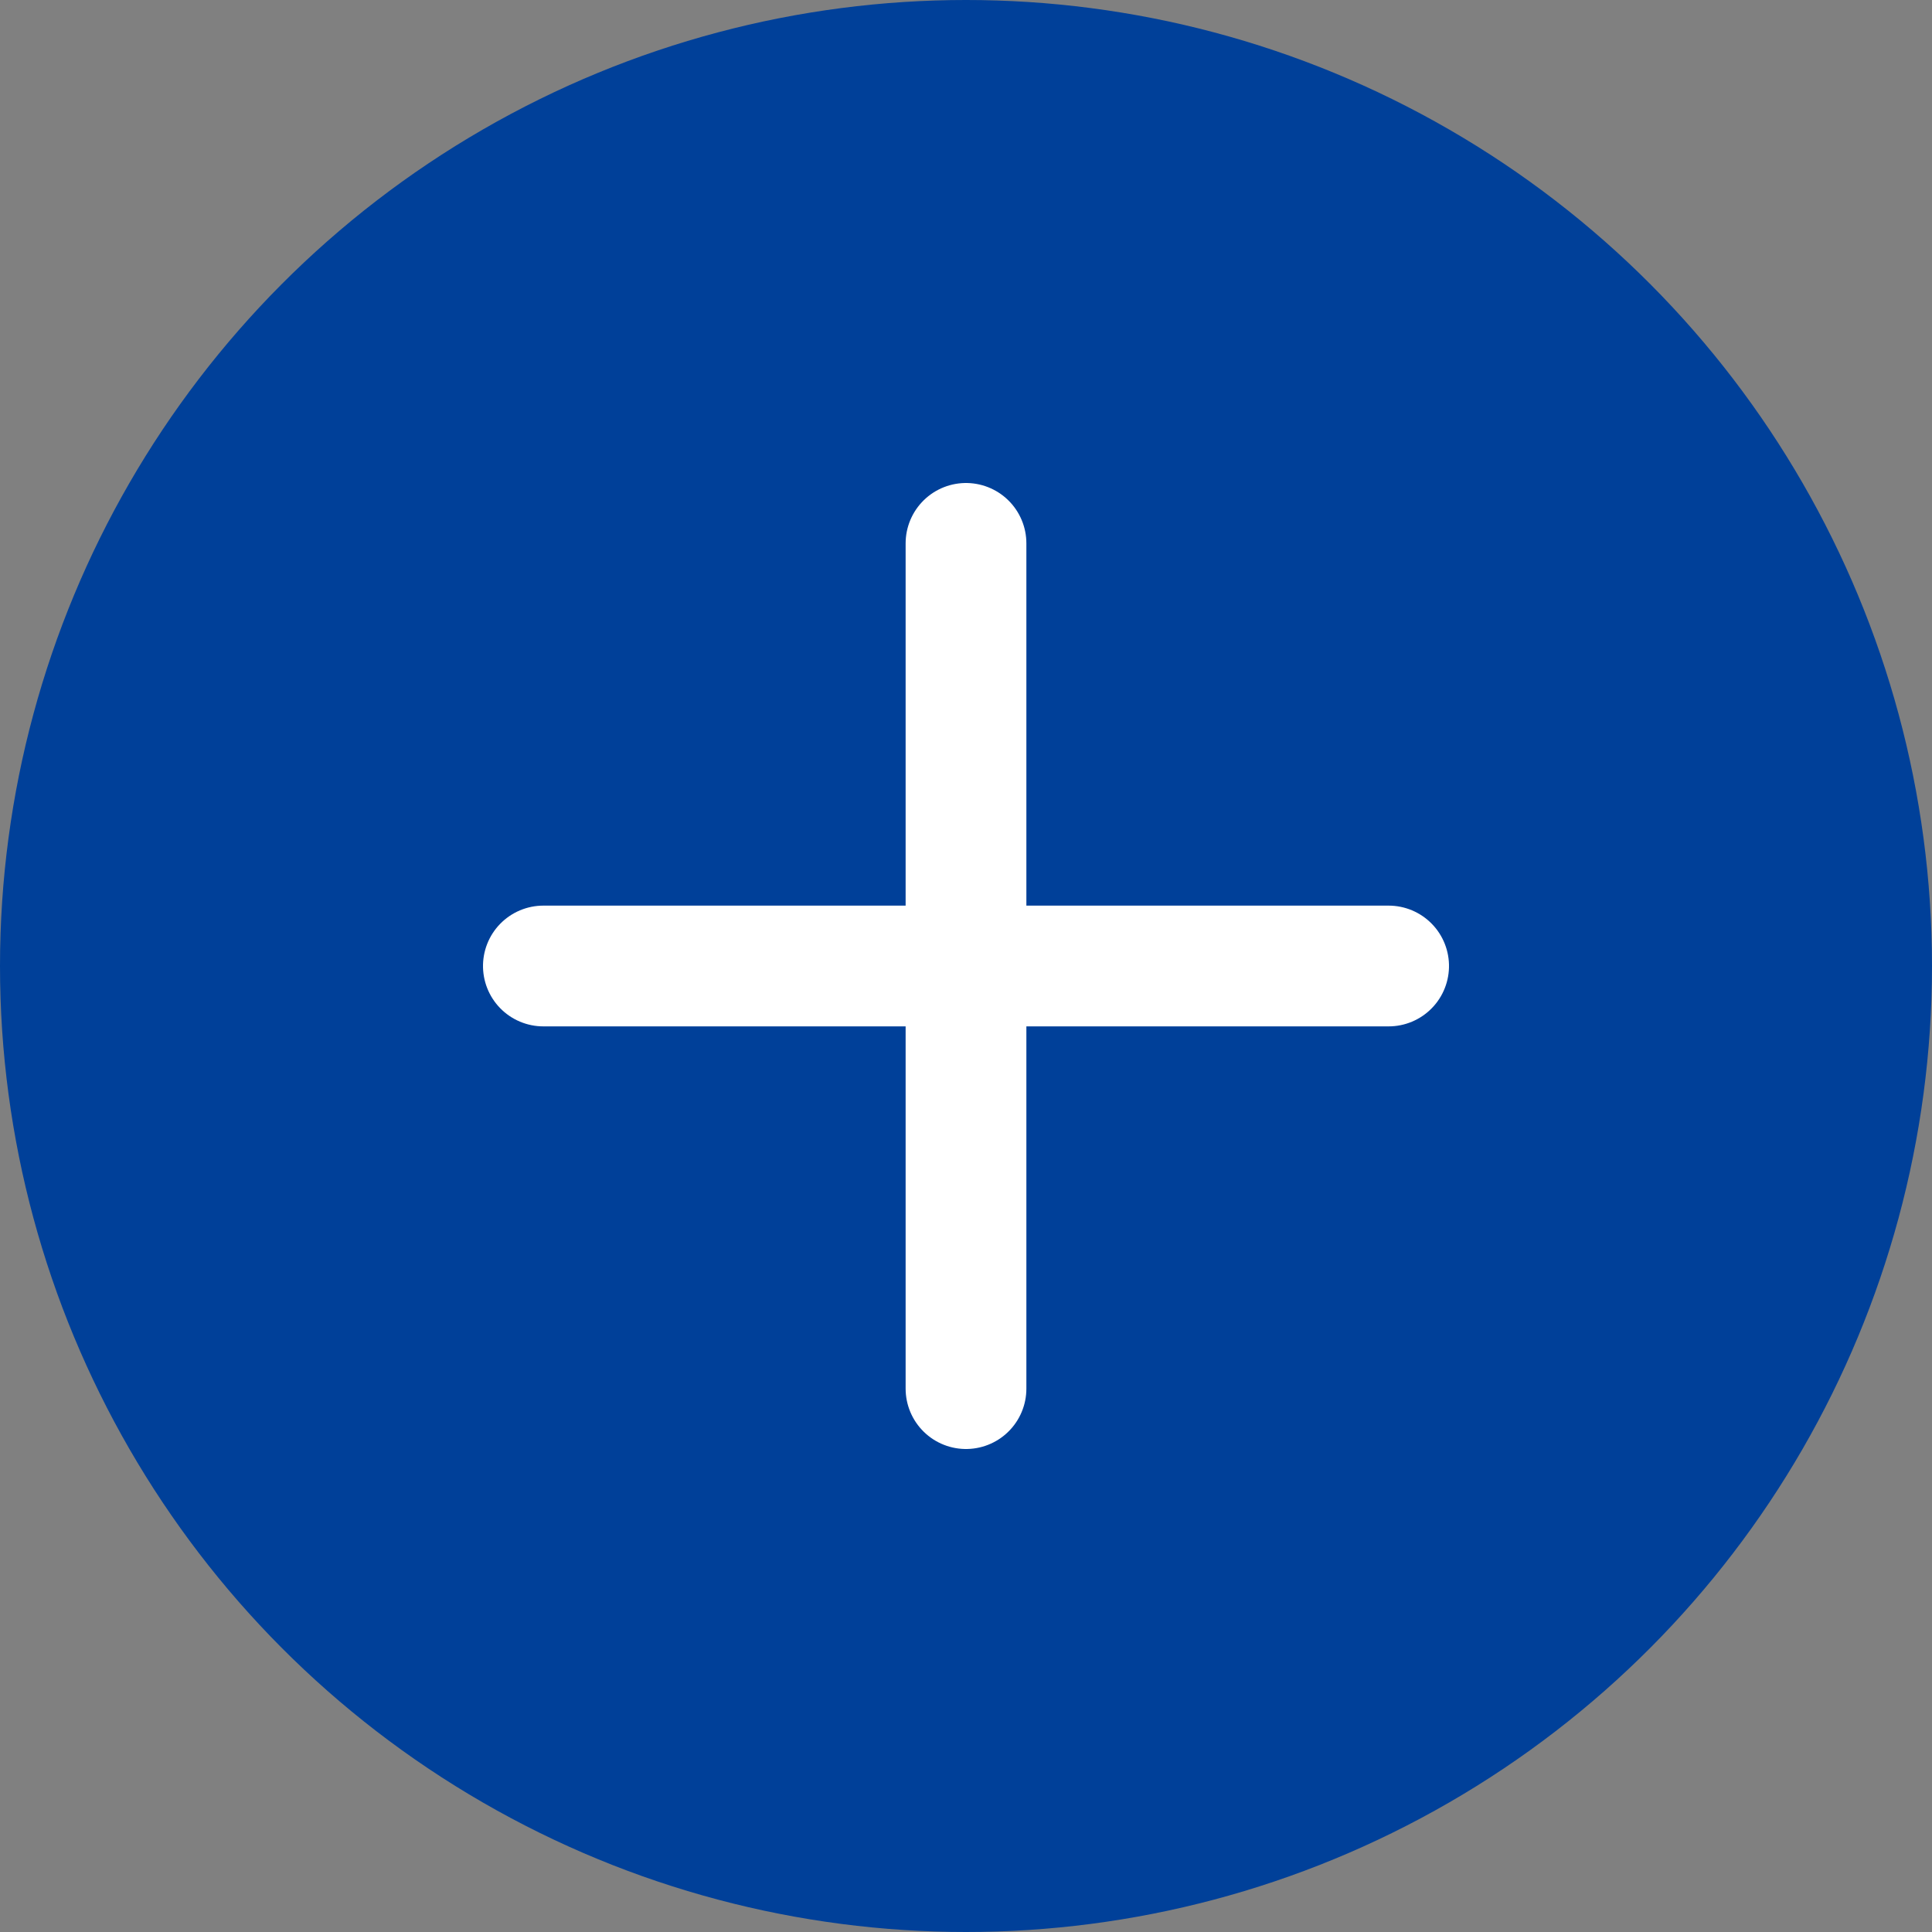
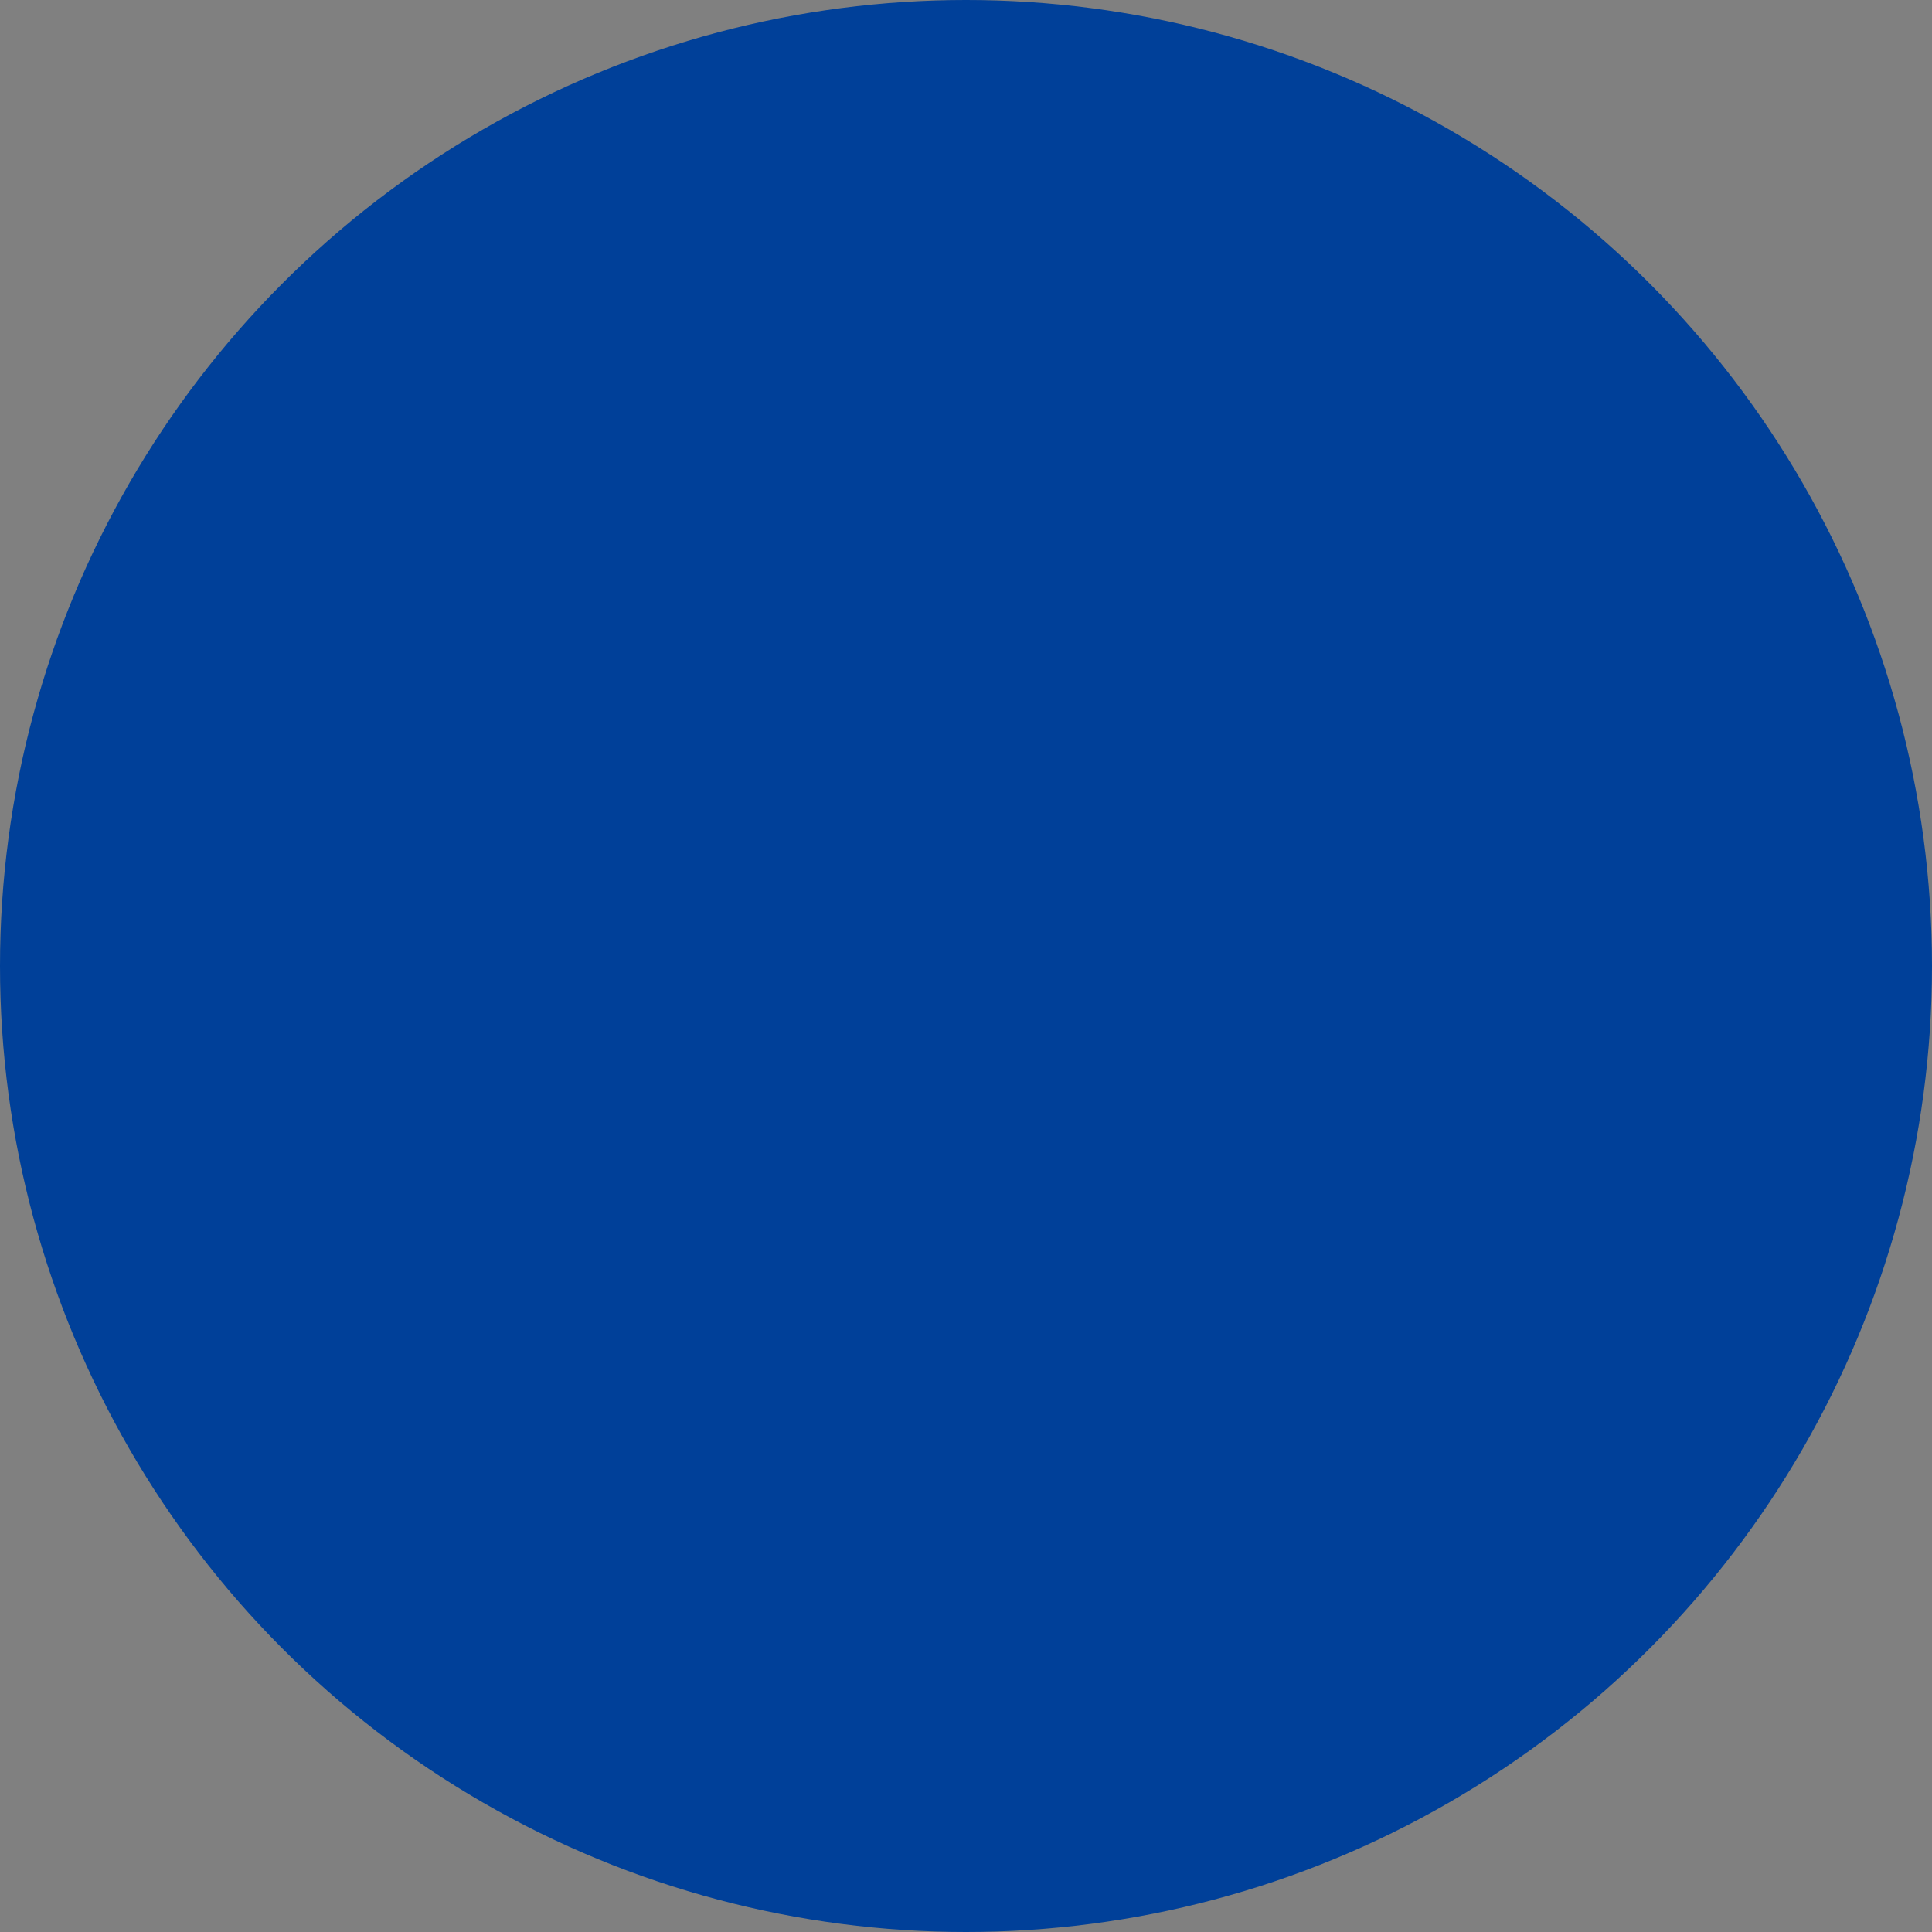
<svg xmlns="http://www.w3.org/2000/svg" width="32" height="32" viewBox="0 0 32 32">
  <rect x="0" y="0" width="32" height="32" fill="#808080" stroke="none" />
  <g id="グループ_26948" data-name="グループ 26948" transform="translate(-1129 -1739)">
    <g id="グループ_26197" data-name="グループ 26197" transform="translate(2878 310) rotate(90)">
      <circle id="楕円形_448" data-name="楕円形 448" cx="16" cy="16" r="16" transform="translate(1429 1749) rotate(-90)" fill="#004099" />
-       <line id="線_1249" data-name="線 1249" y1="14" transform="translate(1452 1733) rotate(90)" fill="none" stroke="#fff" stroke-linecap="round" stroke-width="2" />
-       <line id="線_1250" data-name="線 1250" y1="14" transform="translate(1445 1726)" fill="none" stroke="#fff" stroke-linecap="round" stroke-width="2" />
    </g>
  </g>
</svg>